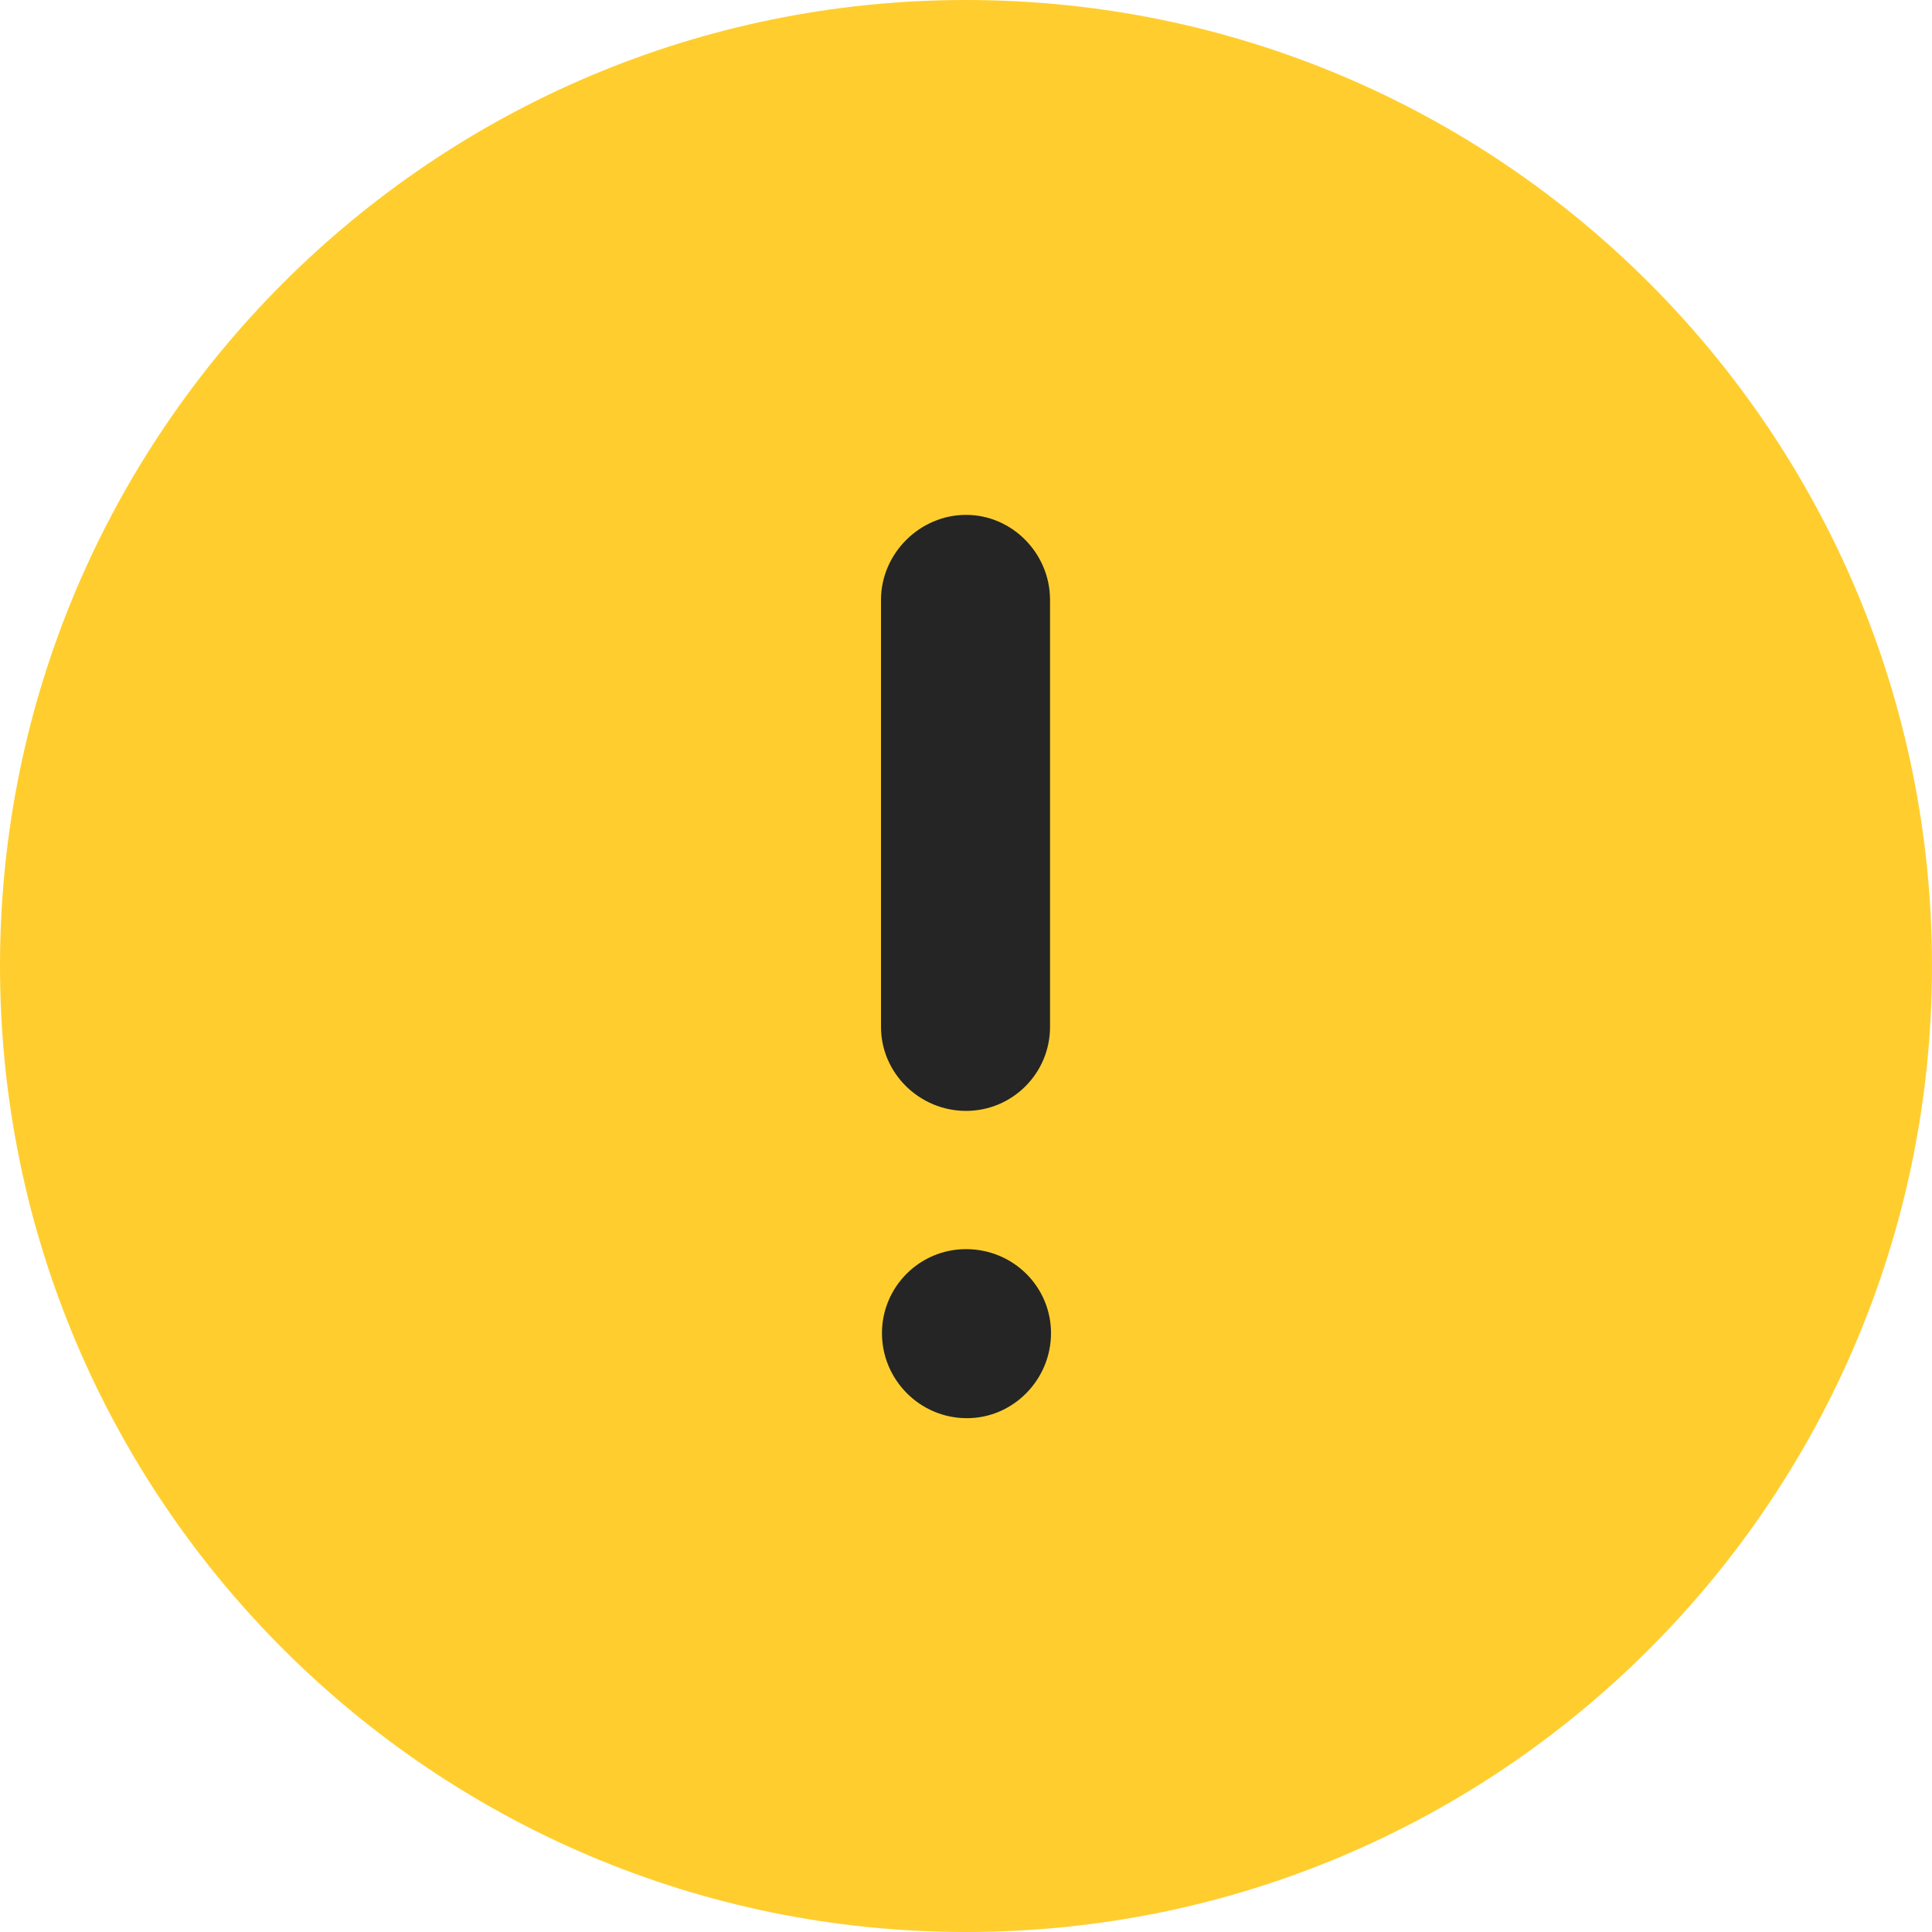
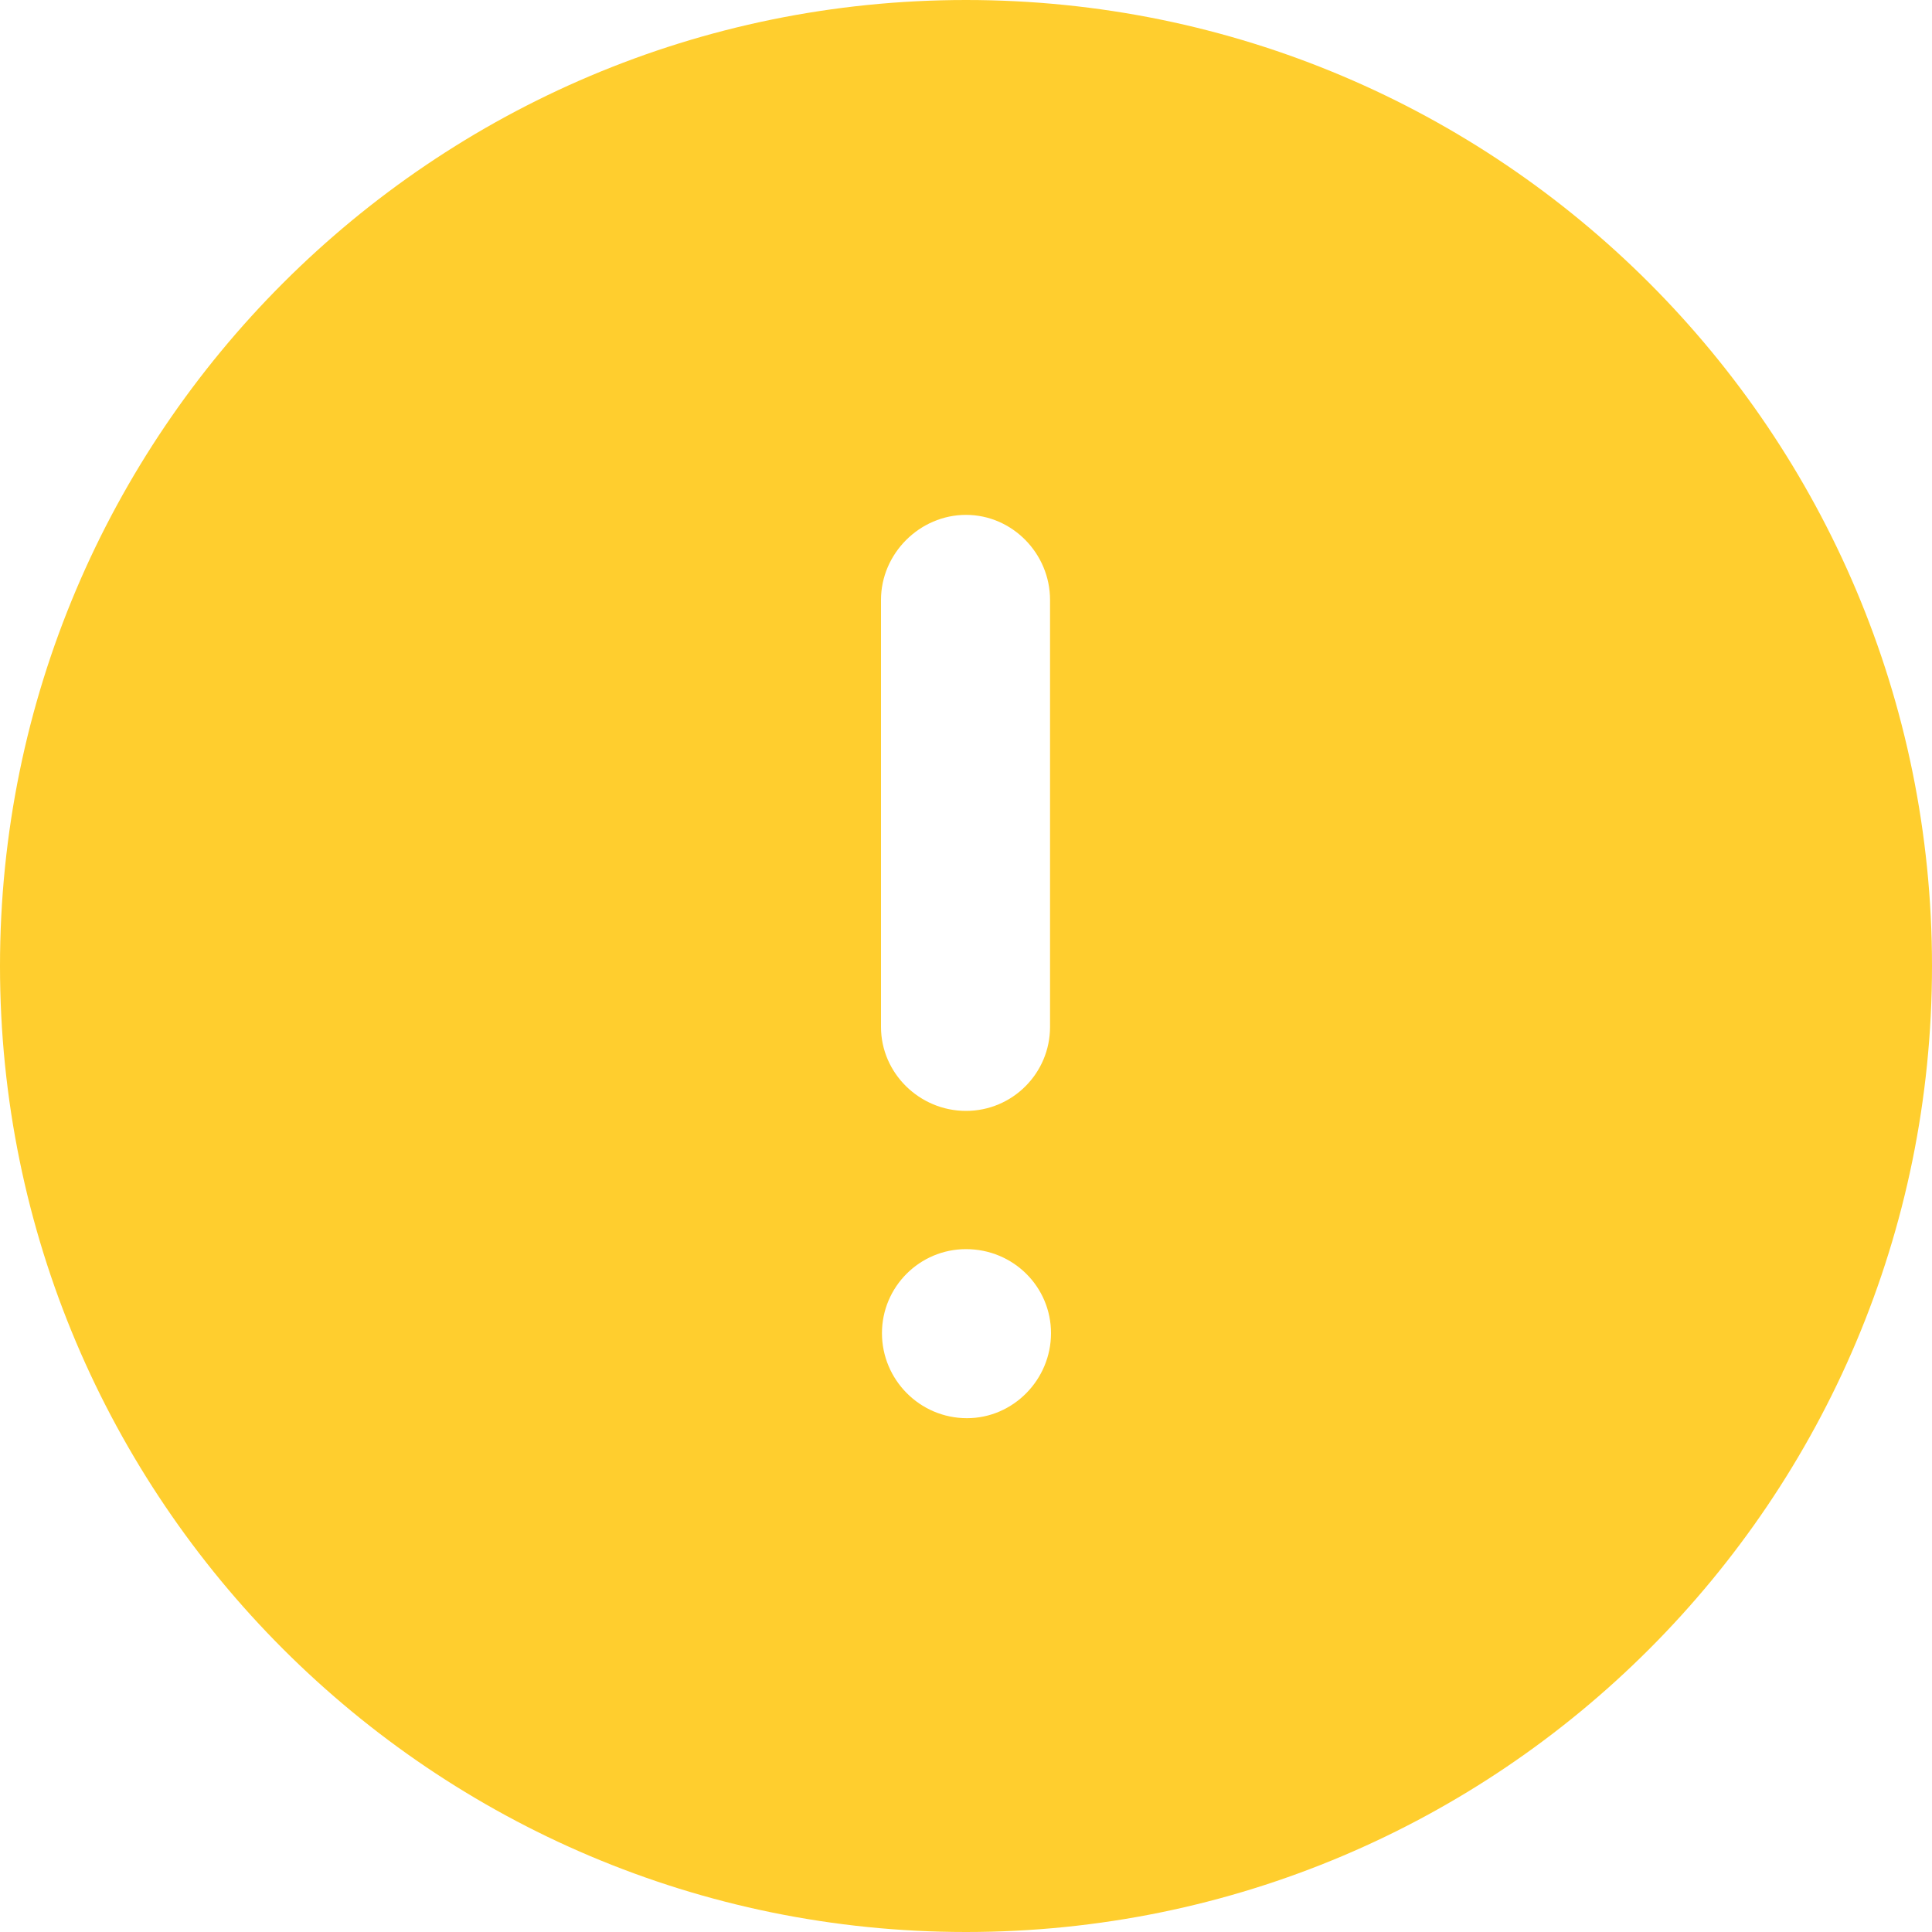
<svg xmlns="http://www.w3.org/2000/svg" width="40" height="40" viewBox="0 0 40 40" fill="none">
-   <ellipse cx="19" cy="20" rx="14" ry="16" fill="#252525" />
  <path d="M20 0C31.06 0 40 8.962 40 20C40 31.042 31.06 40 20 40C8.96 40 0 31.042 0 20C0 8.962 8.96 0 20 0ZM20 25.862C19.04 25.862 18.26 26.642 18.26 27.602C18.26 28.562 19.04 29.362 20.02 29.362C20.98 29.362 21.76 28.562 21.76 27.602C21.76 26.642 20.98 25.862 20 25.862ZM20 10.66C19.04 10.66 18.24 11.462 18.24 12.42V21.26C18.24 22.222 19.04 23 20 23C20.96 23 21.74 22.222 21.74 21.26V12.42C21.74 11.462 20.96 10.66 20 10.66Z" fill="#FFCE2E" />
</svg>